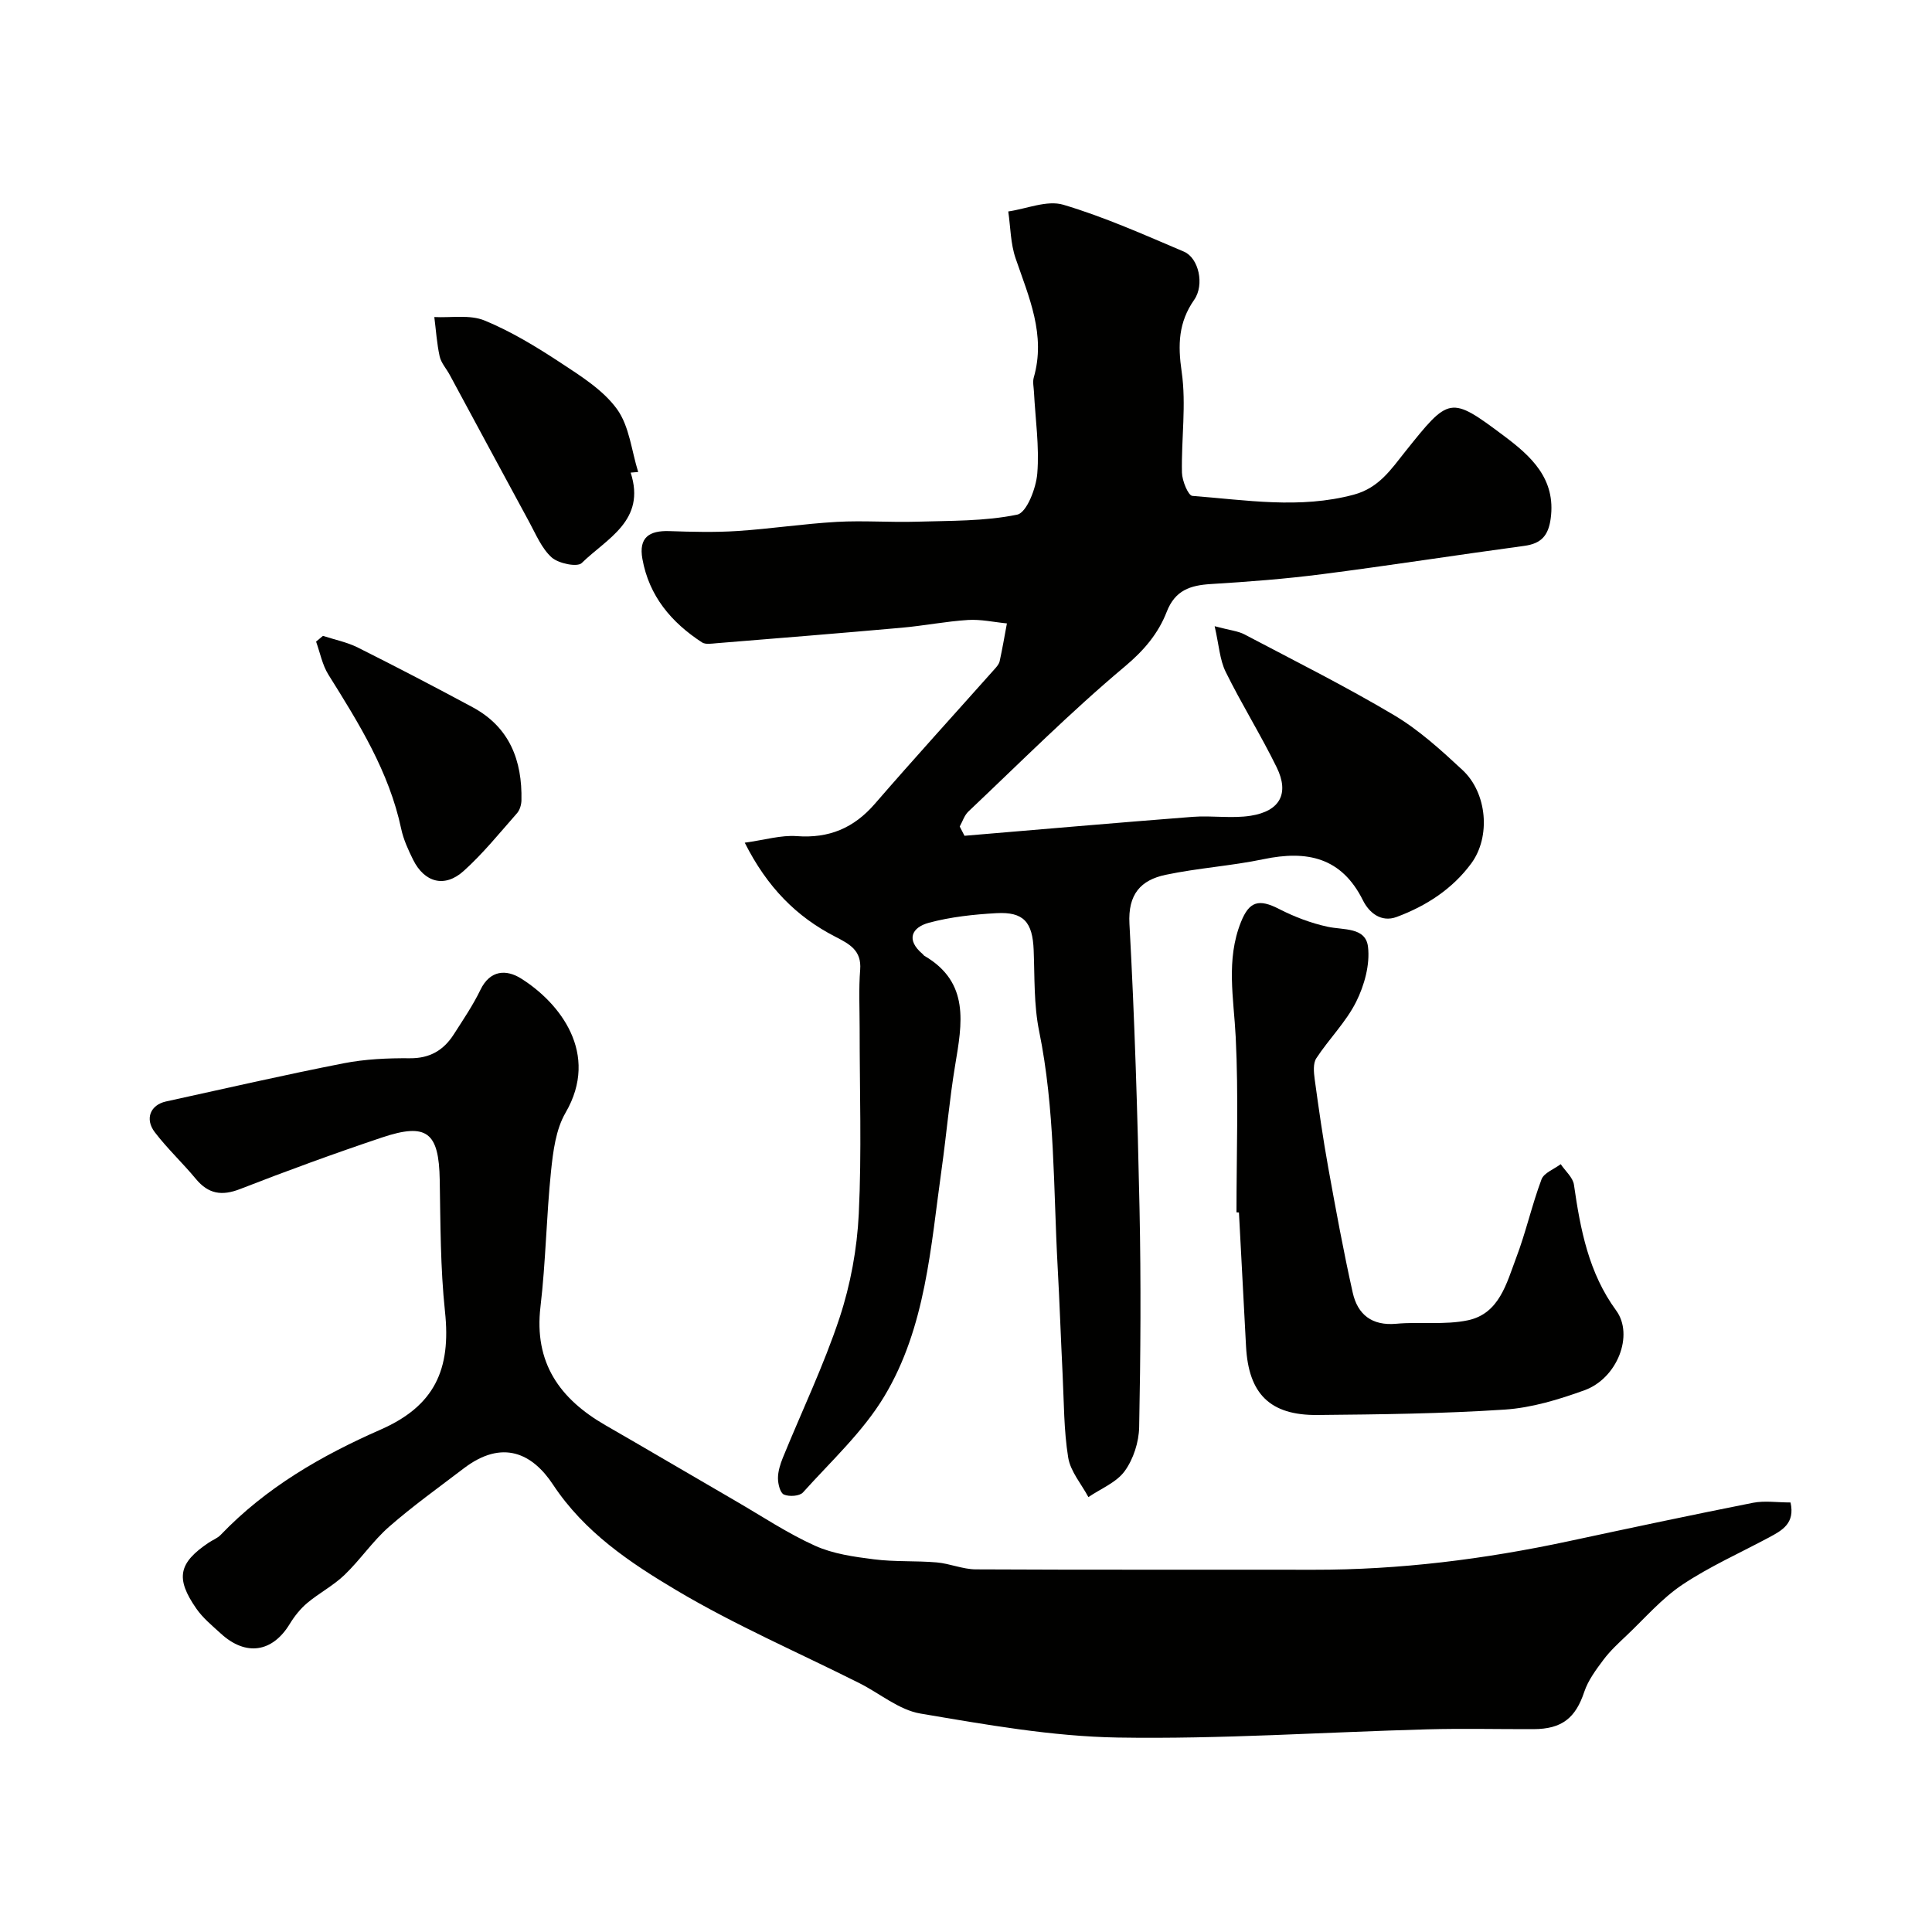
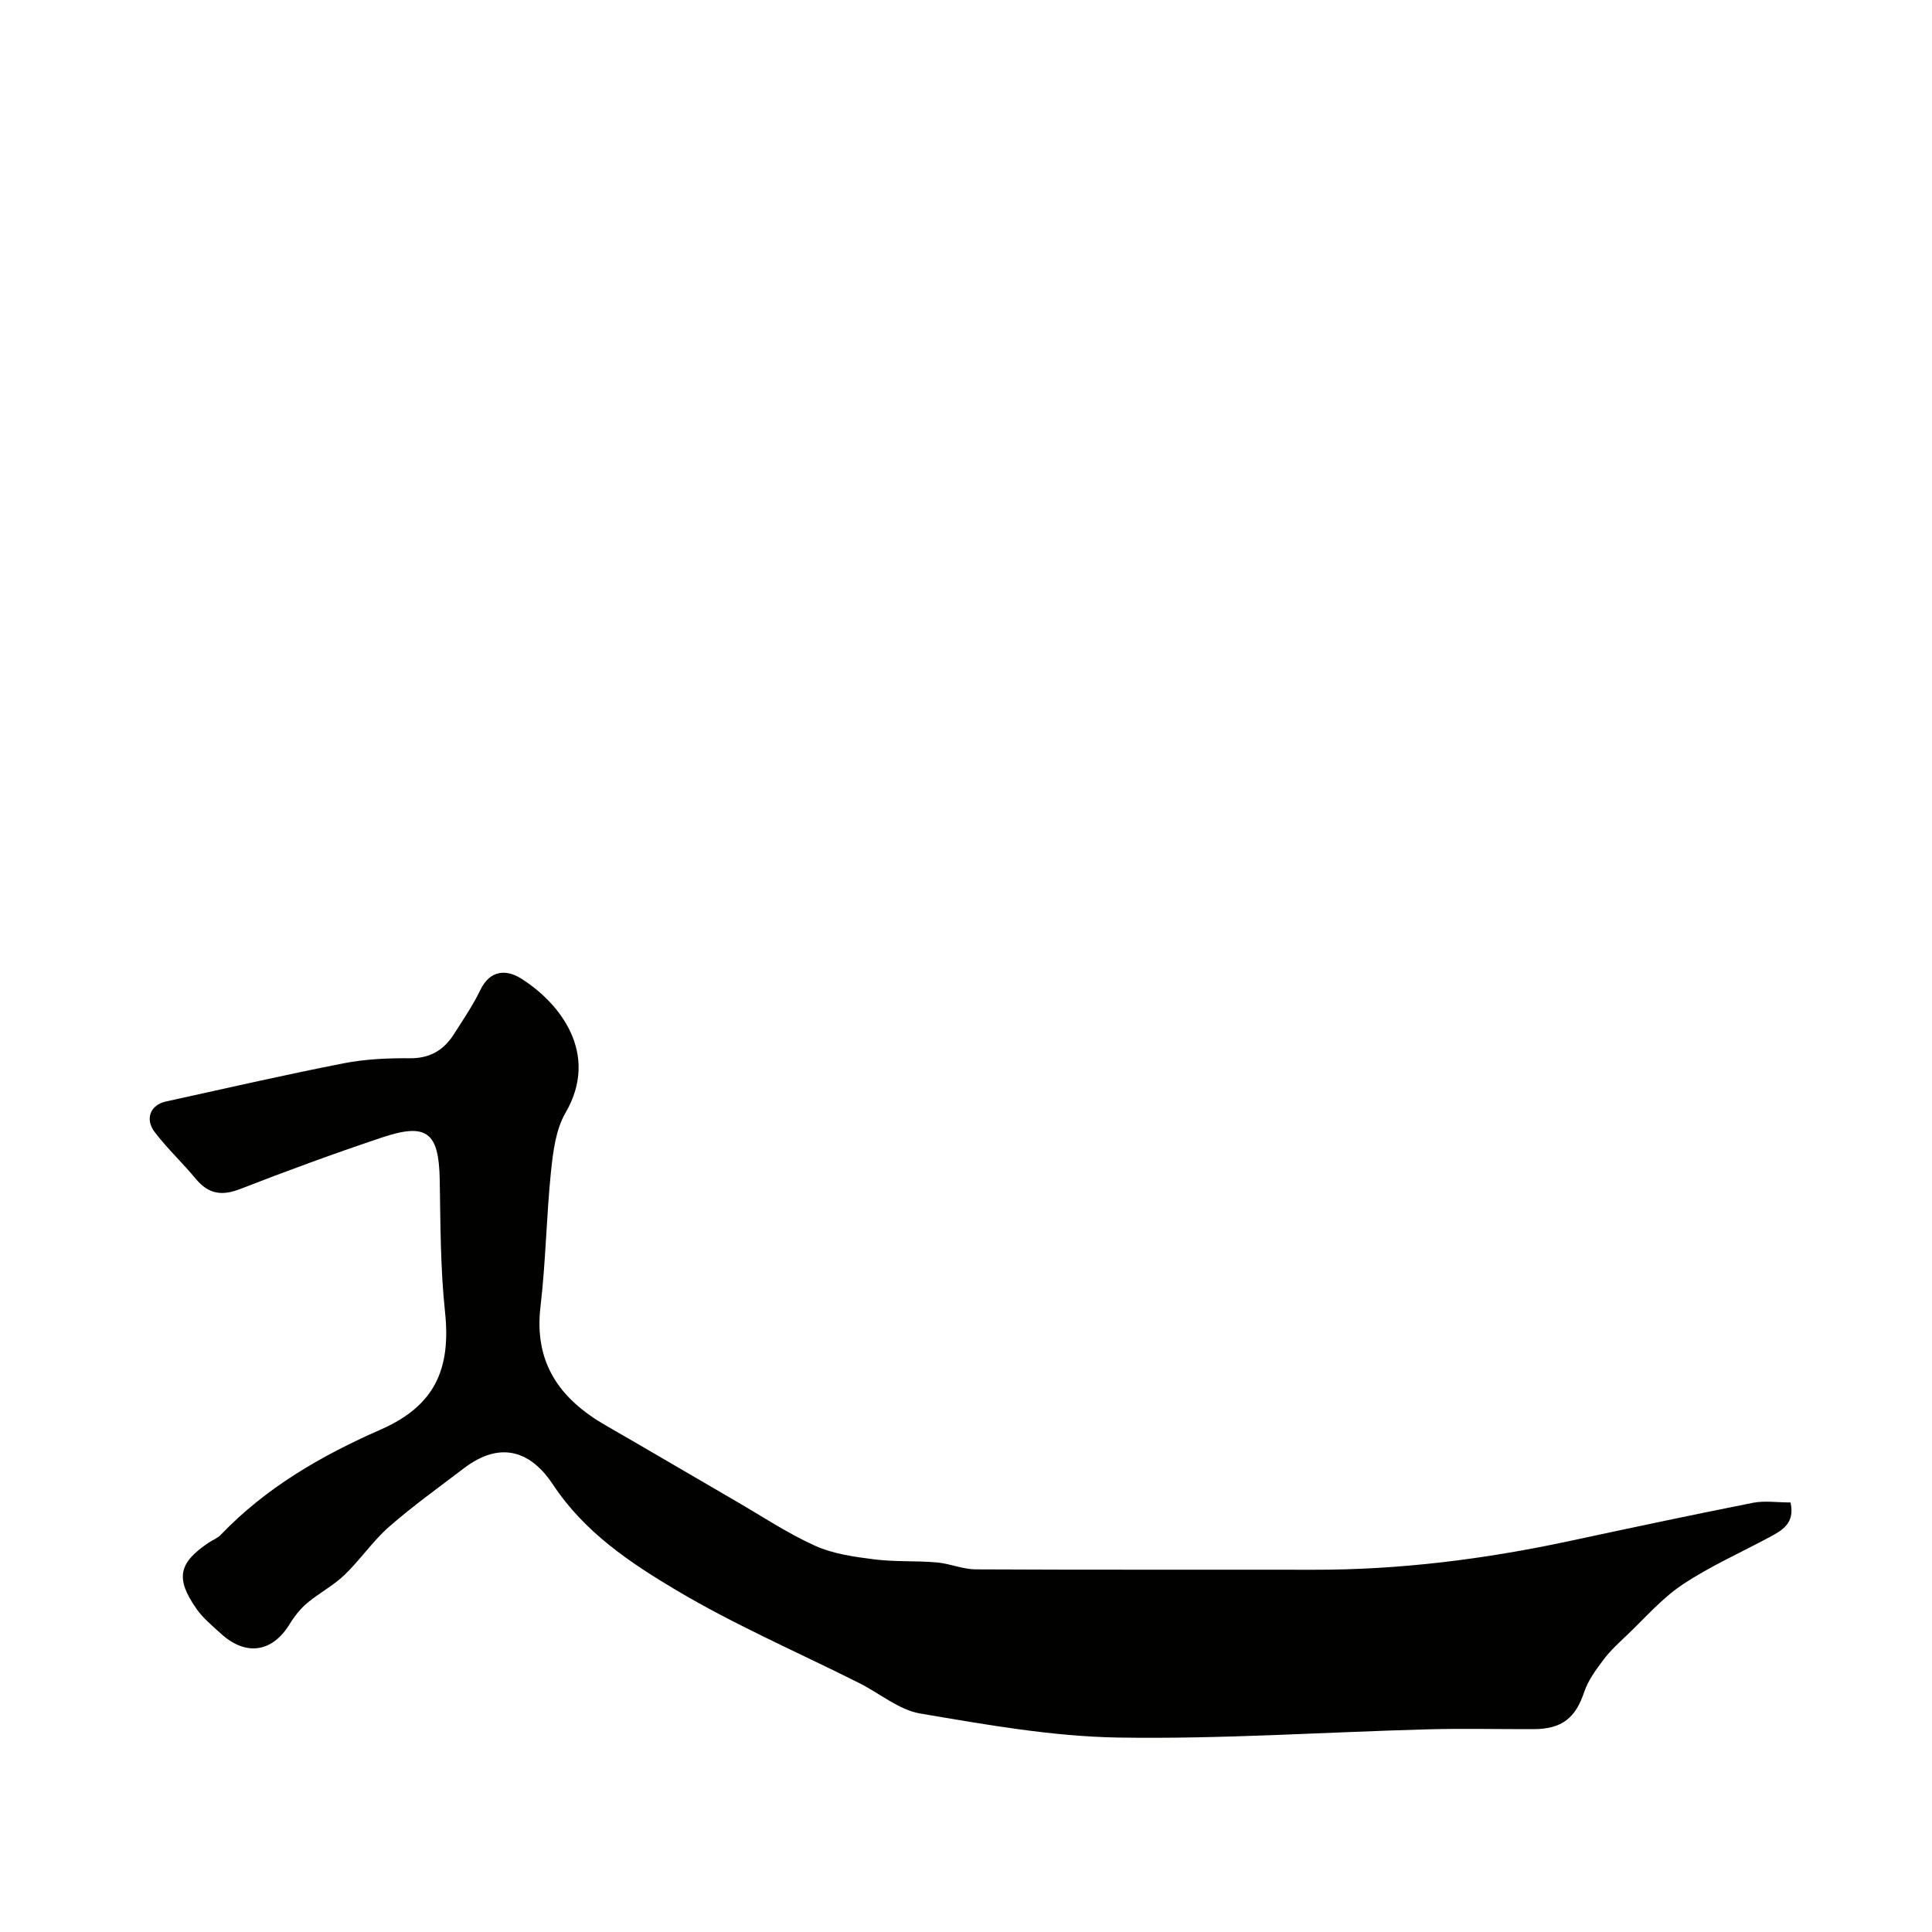
<svg xmlns="http://www.w3.org/2000/svg" enable-background="new 0 0 400 400" viewBox="0 0 400 400">
  <g fill="#010100">
-     <path d="m199.69 173.04c15.75-1.32 31.49-2.7 47.24-3.92 3.99-.31 8.1.39 12.02-.23 6.07-.96 8.02-4.61 5.38-10.01-3.28-6.71-7.27-13.08-10.57-19.79-1.23-2.5-1.38-5.53-2.28-9.44 3.21.86 4.84.99 6.18 1.7 10.38 5.47 20.89 10.73 30.97 16.72 5.16 3.07 9.74 7.24 14.17 11.36 5.1 4.74 5.88 13.8 1.81 19.33-3.9 5.3-9.34 8.82-15.46 11.09-3.17 1.17-5.67-.84-6.96-3.43-4.44-8.94-11.6-10.41-20.57-8.54-6.69 1.4-13.59 1.83-20.28 3.24-5.14 1.08-7.84 4-7.5 10.16 1.08 19.68 1.68 39.39 2.09 59.1.31 15.03.22 30.07-.08 45.1-.06 3.09-1.19 6.61-2.99 9.09-1.72 2.37-4.95 3.64-7.52 5.39-1.45-2.72-3.71-5.3-4.18-8.18-.92-5.67-.87-11.51-1.16-17.28-.37-7.43-.62-14.87-1.03-22.3-.89-16.26-.54-32.61-3.83-48.72-1.11-5.44-.91-11.17-1.13-16.78-.23-5.77-2.05-7.95-7.7-7.64-4.69.26-9.45.77-13.97 1.98-3.57.96-4.84 3.52-1.31 6.49.13.11.21.28.35.36 9.46 5.51 7.81 14.03 6.37 22.68-1.18 7.1-1.79 14.3-2.79 21.43-2.27 16.13-3.27 32.77-11.87 47.09-4.42 7.36-11.03 13.43-16.84 19.9-.7.78-2.86.92-3.95.44-.78-.34-1.23-2.2-1.23-3.38 0-1.42.47-2.9 1.01-4.24 3.93-9.65 8.47-19.1 11.74-28.97 2.27-6.88 3.63-14.28 3.98-21.52.62-12.8.17-25.66.18-38.49 0-4.02-.21-8.06.11-12.06.32-4.03-2.24-5.33-5.16-6.84-8.02-4.12-14.08-10.21-18.74-19.46 4.17-.57 7.51-1.6 10.76-1.36 6.68.5 11.82-1.66 16.18-6.69 8.14-9.4 16.52-18.6 24.79-27.89.43-.48.92-1.04 1.05-1.64.57-2.59 1.01-5.21 1.5-7.82-2.69-.26-5.41-.88-8.07-.71-4.57.29-9.09 1.19-13.66 1.6-12.79 1.14-25.58 2.17-38.38 3.21-1.01.08-2.28.31-3.02-.17-6.35-4.14-10.96-9.59-12.34-17.29-.8-4.45 1.44-5.89 5.58-5.75 4.69.16 9.4.28 14.08-.02 6.88-.45 13.72-1.5 20.6-1.89 5.5-.31 11.05.13 16.56-.04 6.96-.21 14.04-.07 20.78-1.46 1.96-.41 3.92-5.47 4.16-8.54.45-5.56-.4-11.23-.69-16.86-.05-1-.3-2.07-.04-2.99 2.54-8.83-1.01-16.64-3.76-24.67-1.05-3.05-1.05-6.46-1.52-9.71 3.82-.55 8.03-2.39 11.4-1.39 8.54 2.54 16.75 6.22 24.97 9.71 3.06 1.3 4.3 6.84 2.13 9.96-3.27 4.68-3.41 9.31-2.6 14.9.99 6.82-.09 13.92.06 20.89.04 1.69 1.29 4.75 2.16 4.82 11.12.85 22.22 2.74 33.4-.25 5.23-1.4 7.73-5.24 10.66-8.91 9.12-11.4 9.27-11.64 20.44-3.27 5.52 4.13 10.83 8.84 9.68 17.15-.49 3.55-1.99 5.16-5.48 5.63-13.94 1.88-27.83 4.06-41.78 5.85-7.66.99-15.38 1.58-23.09 2.05-4.25.26-7.4 1.27-9.14 5.74-1.74 4.48-4.68 7.98-8.65 11.31-11.28 9.45-21.71 19.92-32.42 30.05-.83.79-1.21 2.06-1.79 3.1.34.65.66 1.29.99 1.92z" />
    <path d="m370.71 311.07c.96 4.32-1.72 5.77-4.4 7.21-6.02 3.23-12.33 6.03-17.99 9.81-4.27 2.85-7.74 6.91-11.51 10.48-1.69 1.6-3.43 3.2-4.82 5.05-1.55 2.07-3.19 4.27-3.99 6.67-1.79 5.37-4.59 7.69-10.48 7.71-7.33.02-14.67-.16-21.99.04-21.36.58-42.74 2.05-64.08 1.7-13.67-.23-27.36-2.68-40.9-4.97-4.43-.75-8.4-4.17-12.62-6.29-12.66-6.36-25.74-12.01-37.88-19.23-9.61-5.71-19.05-12.02-25.57-21.9-4.2-6.36-10.4-9.5-18.49-3.32-5.2 3.97-10.55 7.79-15.46 12.09-3.37 2.96-5.94 6.82-9.2 9.95-2.31 2.22-5.26 3.75-7.73 5.82-1.41 1.19-2.63 2.72-3.6 4.31-3.58 5.91-9.08 6.77-14.27 2.02-1.78-1.63-3.72-3.21-5.07-5.16-4.39-6.3-3.7-9.48 2.58-13.69.81-.54 1.79-.9 2.45-1.59 9.38-9.79 20.79-16.38 33.1-21.79 11.18-4.91 14.63-12.43 13.34-24.45-.96-9.03-.93-18.17-1.09-27.27-.17-9.83-2.63-11.89-11.97-8.76-9.86 3.31-19.65 6.88-29.34 10.66-3.81 1.49-6.58 1.04-9.18-2.09-2.73-3.3-5.89-6.25-8.49-9.65-2.13-2.78-.92-5.67 2.3-6.38 12.24-2.68 24.45-5.49 36.75-7.9 4.49-.88 9.18-1.09 13.77-1.05 4.12.03 6.96-1.66 9.06-4.93 1.93-3.02 3.97-6.01 5.52-9.22 2.02-4.19 5.41-4.25 8.41-2.37 8 5.02 16.36 15.53 9.22 27.8-2.02 3.47-2.58 8.01-3.01 12.14-.96 9.32-1.08 18.72-2.18 28.02-1.37 11.6 3.98 19.09 13.47 24.55 9.02 5.19 17.99 10.49 27 15.71 5.43 3.15 10.7 6.67 16.4 9.24 3.73 1.68 8.05 2.28 12.17 2.8 4.28.55 8.67.27 12.98.64 2.72.23 5.39 1.42 8.09 1.44 23.32.12 46.65.04 69.97.08 17.81.03 35.36-2.18 52.75-5.9 12.73-2.73 25.47-5.44 38.24-7.97 2.42-.46 4.98-.06 7.74-.06z" />
-     <path d="m256 251c0-12.1.44-24.21-.16-36.28-.4-8.04-2.06-15.97 1.09-23.83 1.72-4.3 3.7-4.85 7.92-2.68 3.14 1.61 6.56 2.91 10 3.66 3.3.72 7.89.04 8.38 4.15.44 3.69-.75 7.99-2.46 11.41-2.11 4.2-5.63 7.68-8.24 11.67-.7 1.07-.53 2.9-.34 4.32.84 6.14 1.72 12.29 2.82 18.39 1.56 8.63 3.14 17.27 5.06 25.83 1.01 4.51 3.96 6.89 9.02 6.43 4.93-.45 10.05.29 14.83-.72 6.51-1.38 8-7.68 9.99-12.94 2.02-5.31 3.25-10.91 5.24-16.23.51-1.36 2.61-2.12 3.98-3.15.95 1.42 2.52 2.74 2.74 4.26 1.33 9.24 3.03 18.24 8.75 26.05 3.69 5.05.25 14.03-6.58 16.5-5.31 1.92-10.92 3.63-16.5 4-12.89.85-25.84 1-38.77 1.12-9.83.09-14.26-4.37-14.79-14.17-.5-9.25-.98-18.51-1.47-27.76-.16-.01-.34-.02-.51-.03z" />
-     <path d="m130.57 97.85c3.24 9.95-4.94 13.63-10.13 18.72-.91.9-4.81.1-6.22-1.16-2.08-1.86-3.26-4.78-4.66-7.35-5.51-10.13-10.96-20.29-16.44-30.43-.69-1.29-1.78-2.47-2.09-3.83-.59-2.67-.76-5.43-1.11-8.16 3.5.18 7.36-.54 10.41.72 5.52 2.27 10.73 5.45 15.75 8.75 4.21 2.77 8.79 5.64 11.66 9.59 2.57 3.54 3.01 8.62 4.39 13.02-.52.05-1.04.09-1.56.13z" />
-     <path d="m66.86 131.65c2.43.79 5.01 1.3 7.27 2.44 7.97 3.99 15.87 8.11 23.71 12.33 7.66 4.12 10.3 11.02 10.12 19.29-.02.9-.34 2-.92 2.66-3.6 4.08-7.04 8.36-11.06 11.97-3.93 3.54-8.12 2.37-10.46-2.36-1-2.03-1.98-4.15-2.45-6.35-2.51-11.86-8.78-21.88-15.07-31.94-1.27-2.02-1.73-4.55-2.56-6.85.47-.4.94-.79 1.42-1.19z" />
  </g>
</svg>